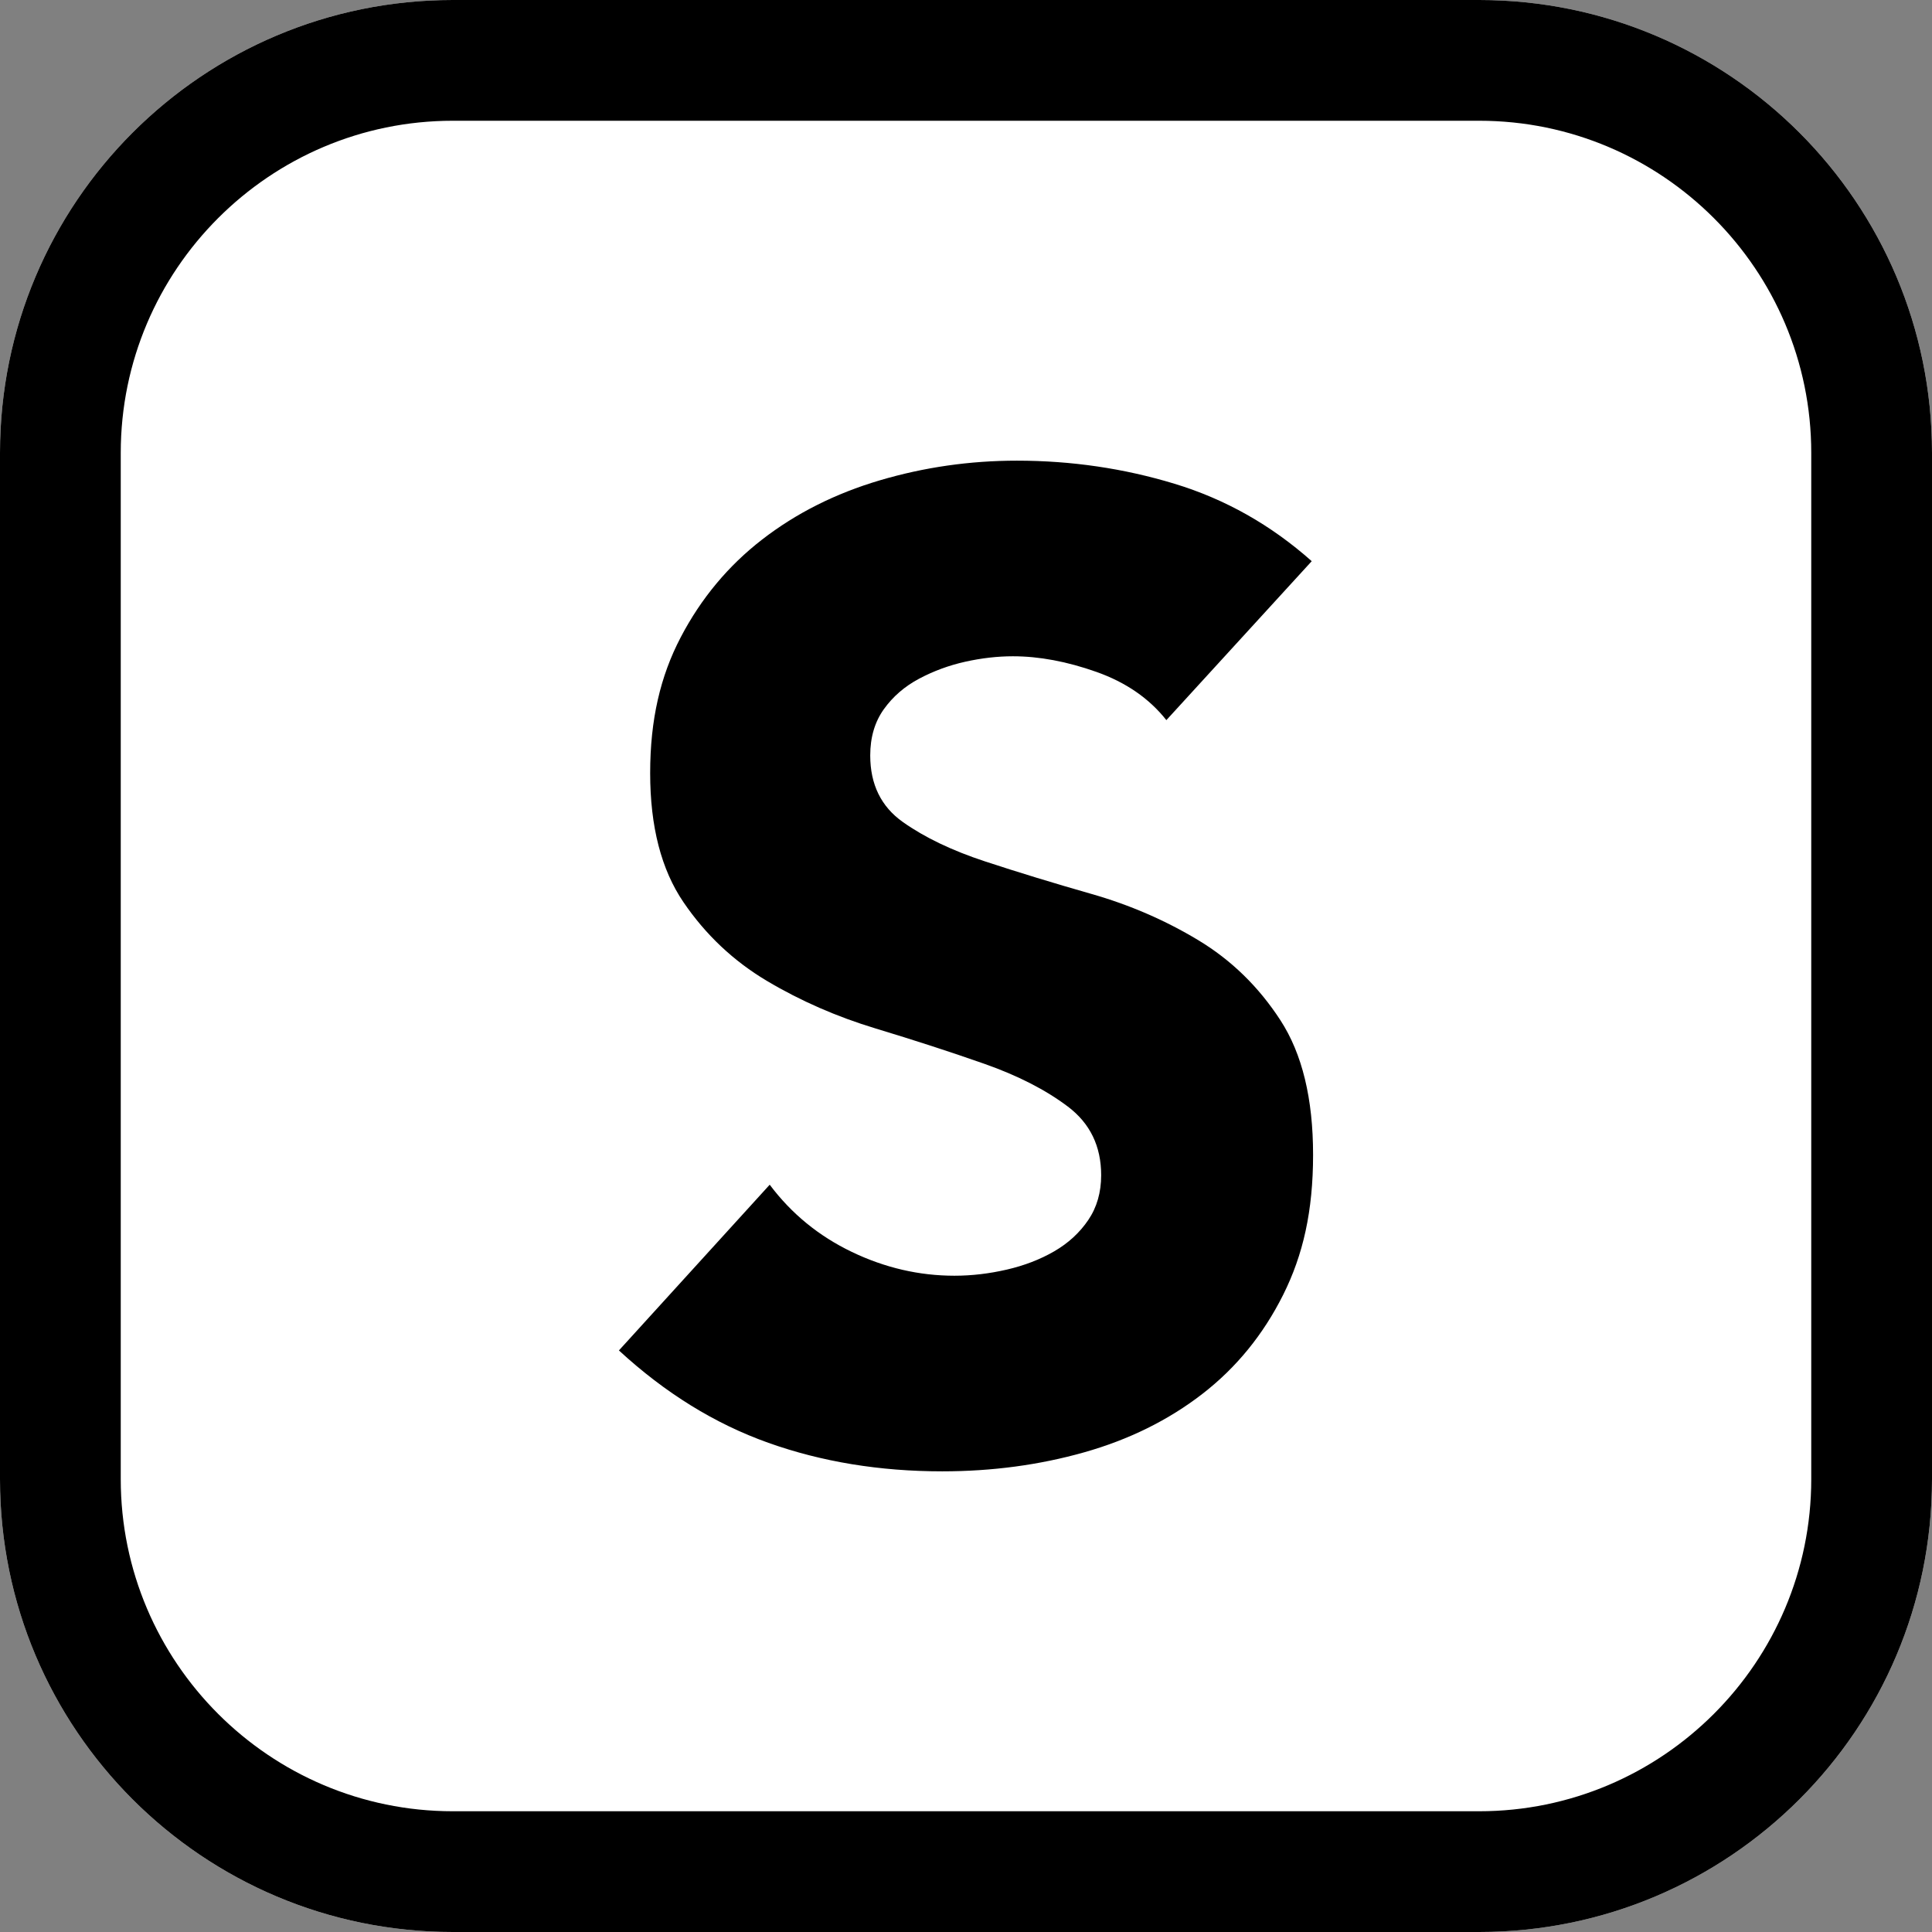
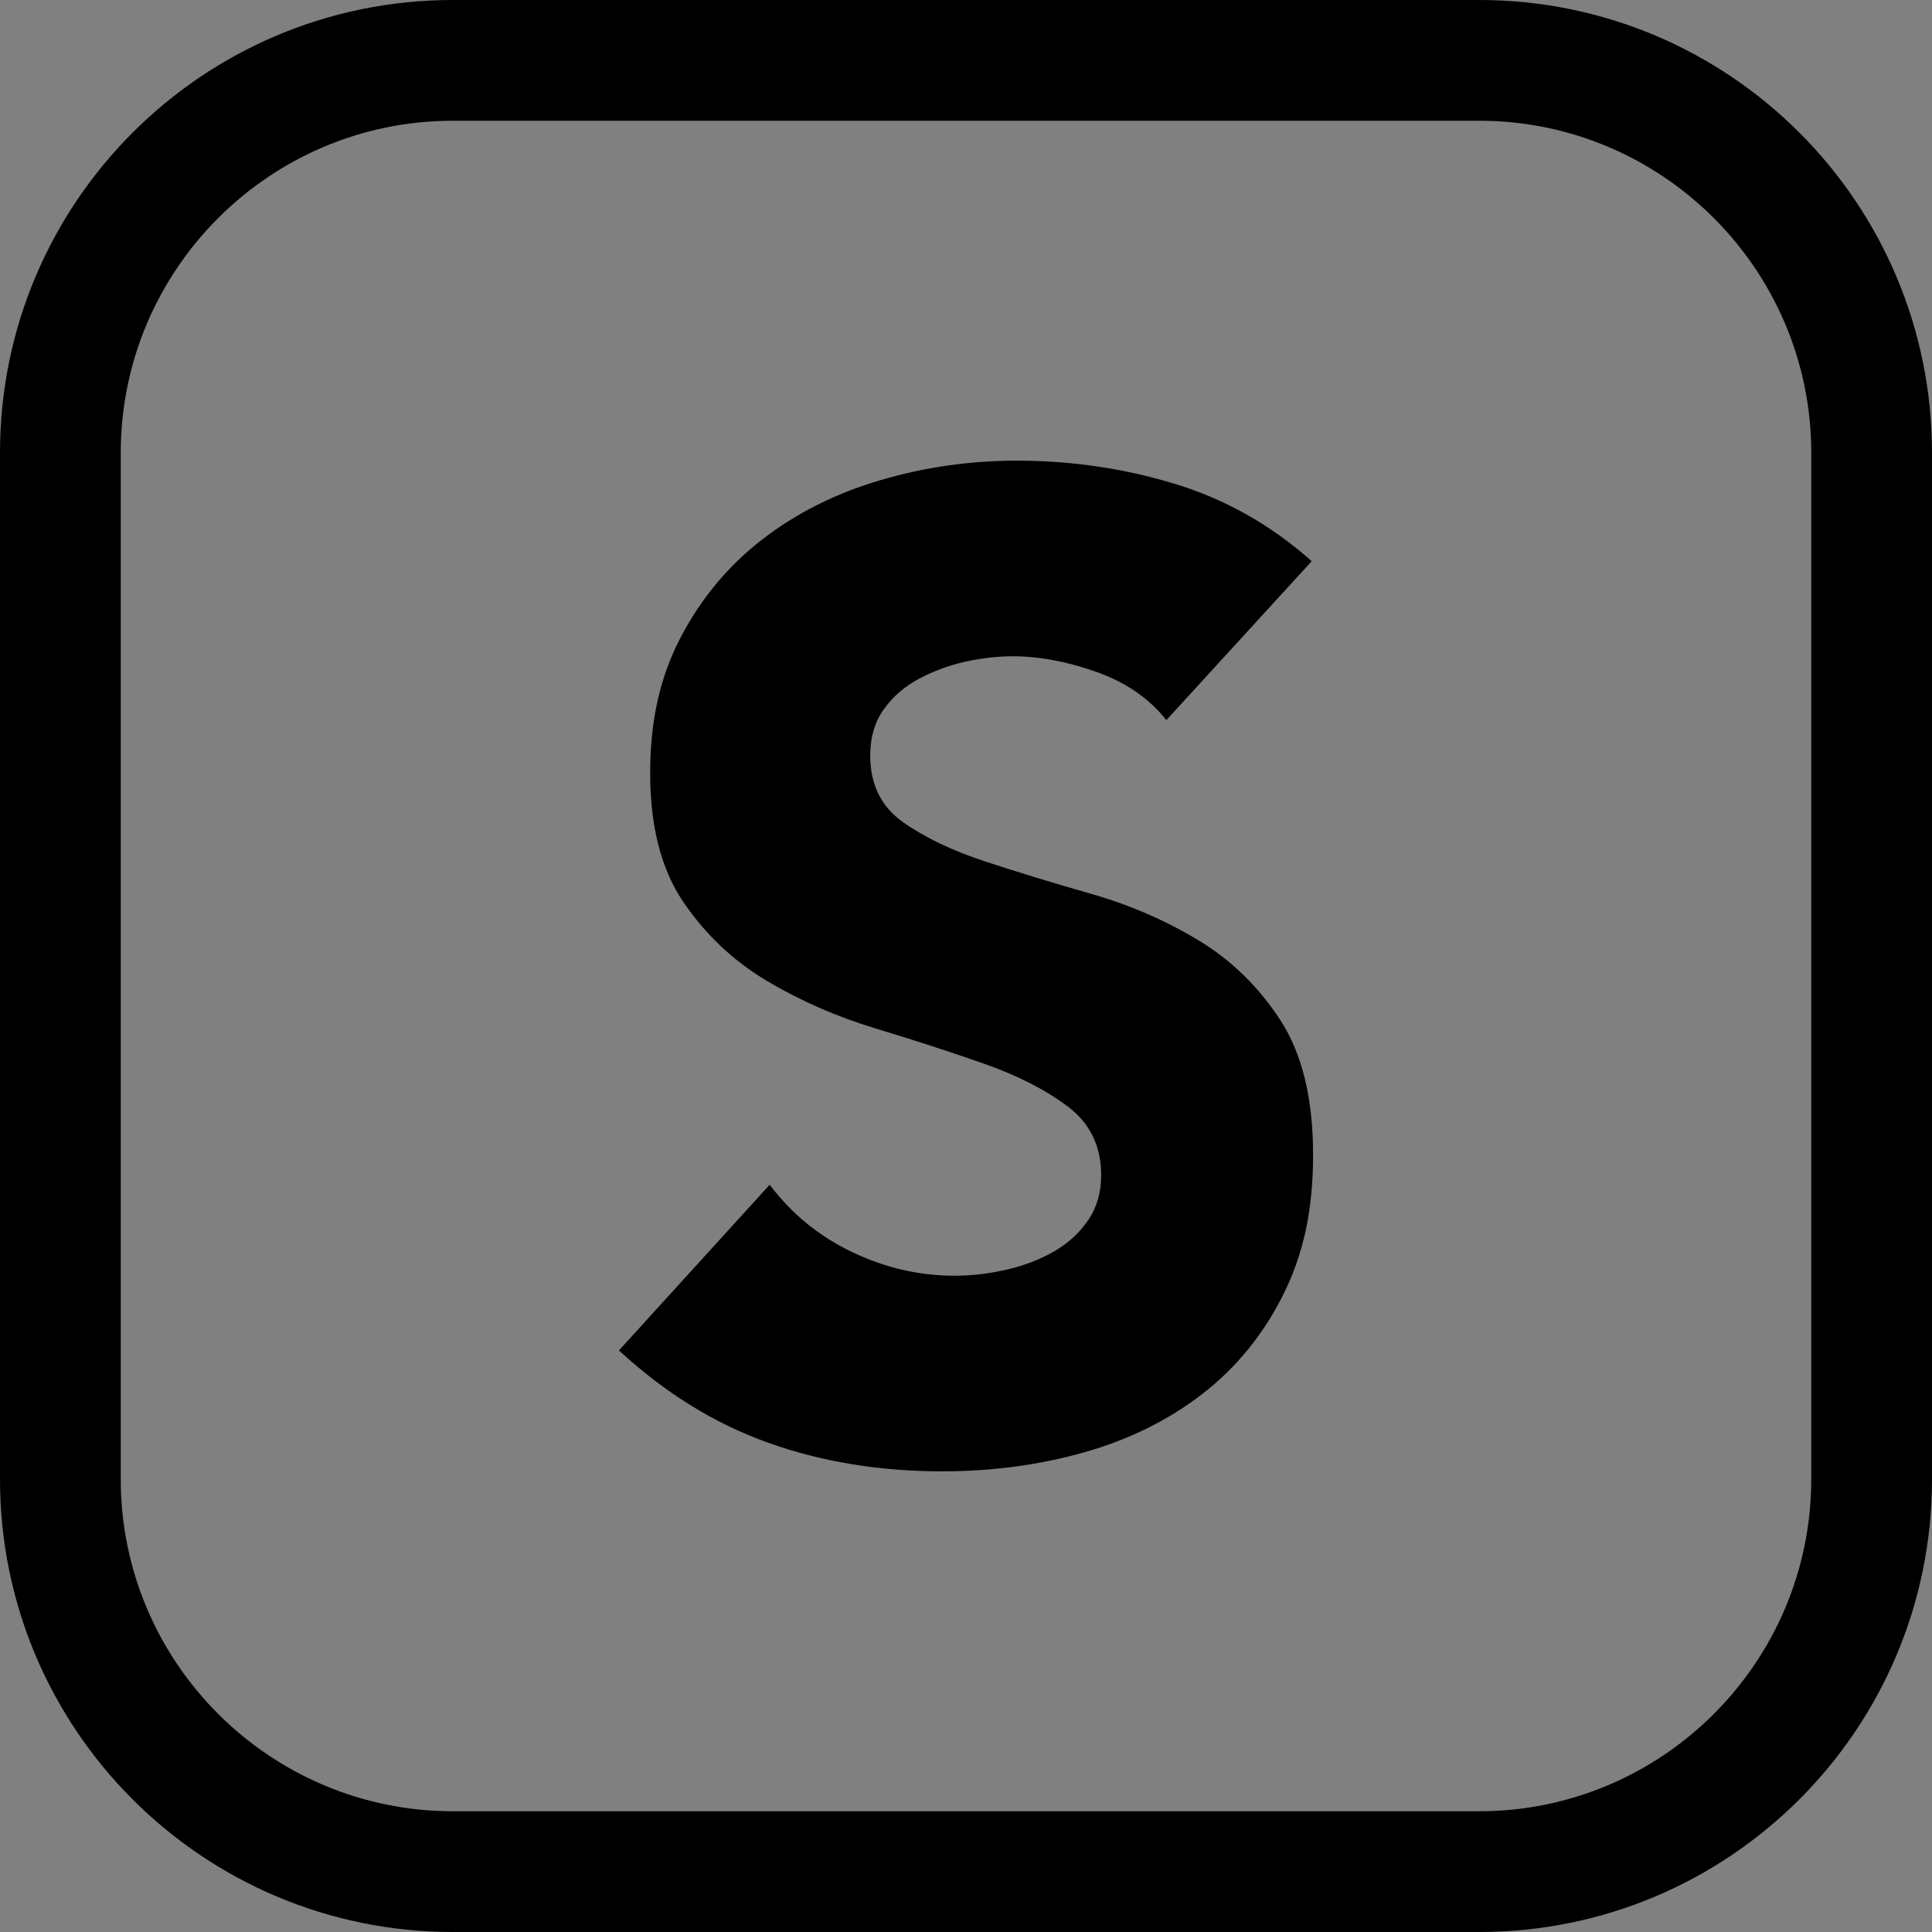
<svg xmlns="http://www.w3.org/2000/svg" id="_레이어_2" viewBox="0 0 256 256">
  <rect x="0" y="0" width="256" height="256" fill="#808080" stroke="none" />
  <g id="_레이어_1-2">
-     <path d="m196,0H60C26.86,0,0,26.86,0,60v136c0,33.14,26.86,60,60,60h136c33.14,0,60-26.86,60-60V60c0-33.14-26.86-60-60-60h0Z" style="fill:#fff;" />
    <path d="m196,16c24.26,0,44,19.74,44,44v136c0,24.26-19.74,44-44,44H60c-24.26,0-44-19.74-44-44V60c0-24.26,19.74-44,44-44h136m0-16H60C26.86,0,0,26.86,0,60v136c0,33.14,26.86,60,60,60h136c33.14,0,60-26.86,60-60V60c0-33.14-26.86-60-60-60h0Z" />
    <path d="m154.55,95.42c-2.28-2.88-5.37-5.01-9.27-6.39-3.9-1.38-7.59-2.07-11.07-2.07-2.04,0-4.14.24-6.3.72-2.16.48-4.2,1.23-6.12,2.25-1.92,1.02-3.48,2.37-4.68,4.05-1.2,1.68-1.8,3.72-1.8,6.12,0,3.84,1.44,6.78,4.32,8.82,2.88,2.04,6.51,3.78,10.89,5.22,4.38,1.44,9.09,2.88,14.13,4.32,5.04,1.44,9.75,3.48,14.13,6.12,4.38,2.64,8.01,6.18,10.89,10.62,2.88,4.44,4.32,10.38,4.32,17.82s-1.32,13.26-3.96,18.54c-2.64,5.28-6.21,9.66-10.71,13.14-4.5,3.48-9.72,6.06-15.66,7.74-5.94,1.68-12.21,2.52-18.81,2.52-8.28,0-15.96-1.26-23.04-3.78-7.08-2.52-13.68-6.6-19.8-12.24l19.98-21.96c2.88,3.84,6.51,6.81,10.89,8.91,4.38,2.1,8.91,3.15,13.59,3.15,2.28,0,4.59-.27,6.93-.81,2.34-.54,4.44-1.35,6.3-2.43,1.86-1.08,3.36-2.46,4.5-4.14,1.14-1.68,1.71-3.66,1.71-5.94,0-3.84-1.47-6.87-4.41-9.09-2.94-2.22-6.63-4.11-11.07-5.67-4.44-1.56-9.24-3.12-14.4-4.68-5.16-1.56-9.96-3.66-14.4-6.3-4.44-2.64-8.13-6.12-11.07-10.44-2.94-4.32-4.41-10.02-4.41-17.1s1.35-12.84,4.05-18c2.7-5.16,6.3-9.48,10.8-12.96,4.5-3.48,9.69-6.09,15.57-7.83,5.88-1.74,11.94-2.61,18.18-2.61,7.2,0,14.16,1.02,20.88,3.06,6.72,2.04,12.78,5.46,18.18,10.26l-19.26,21.06Z" />
  </g>
</svg>